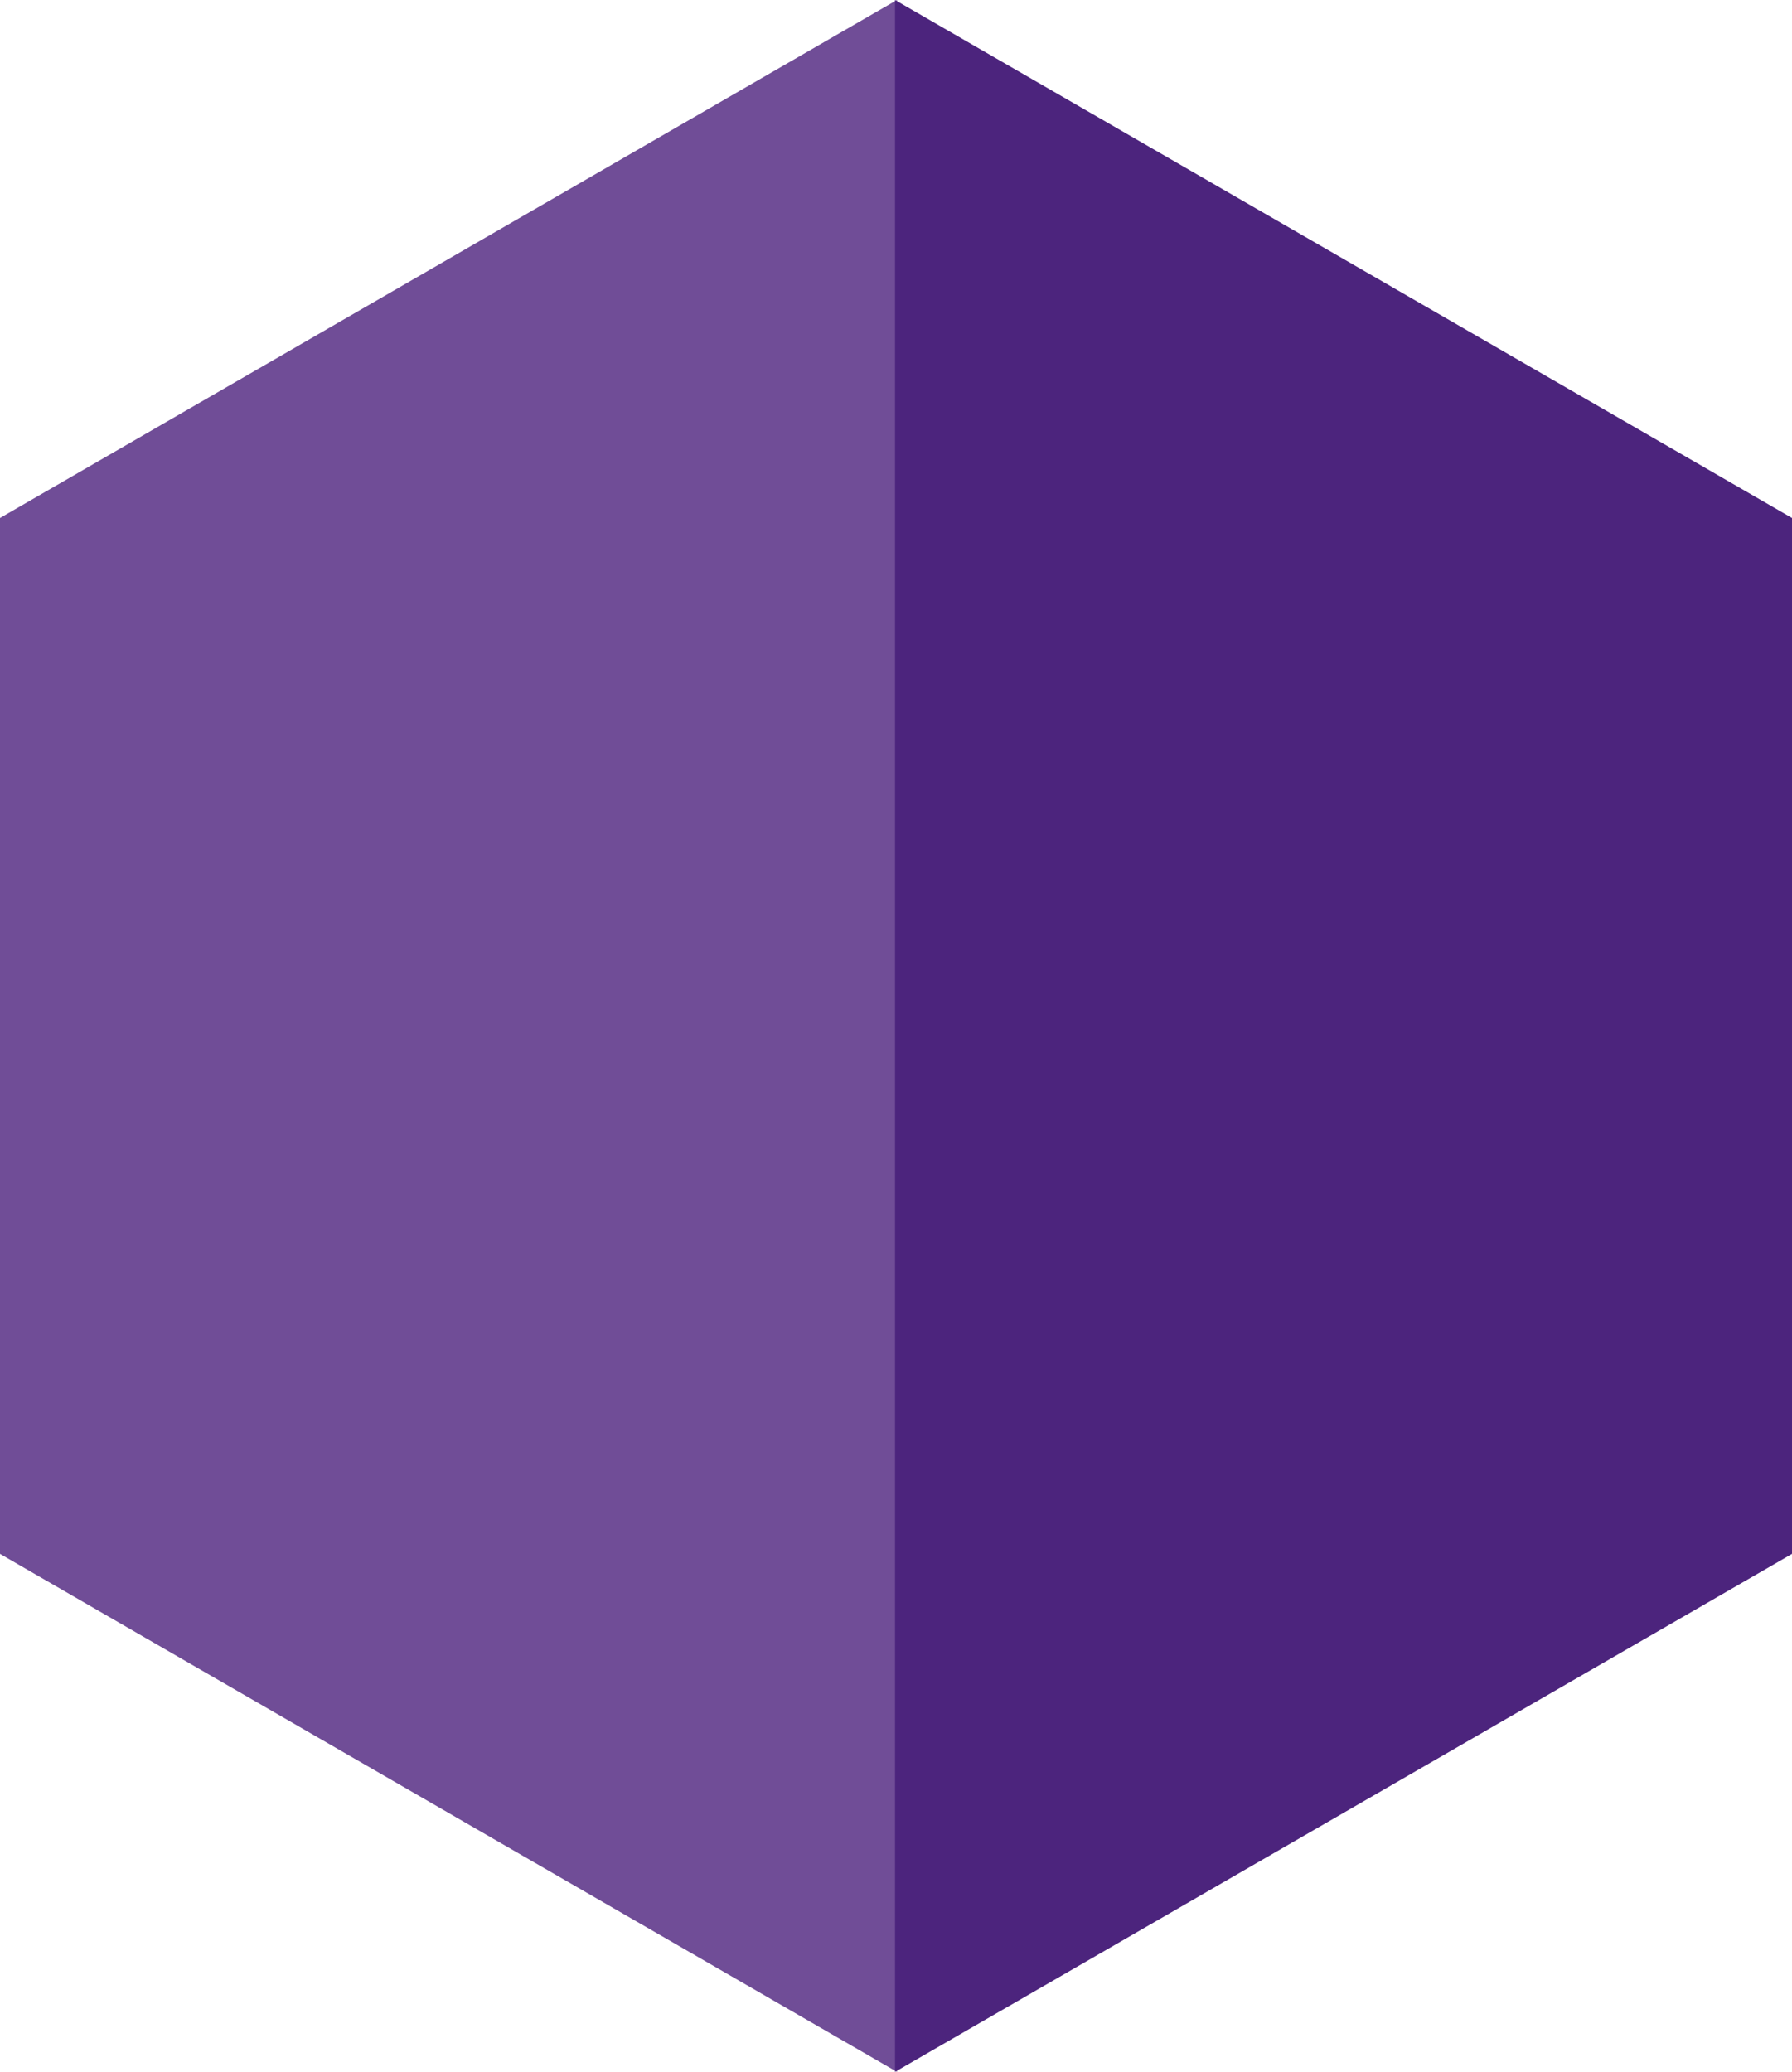
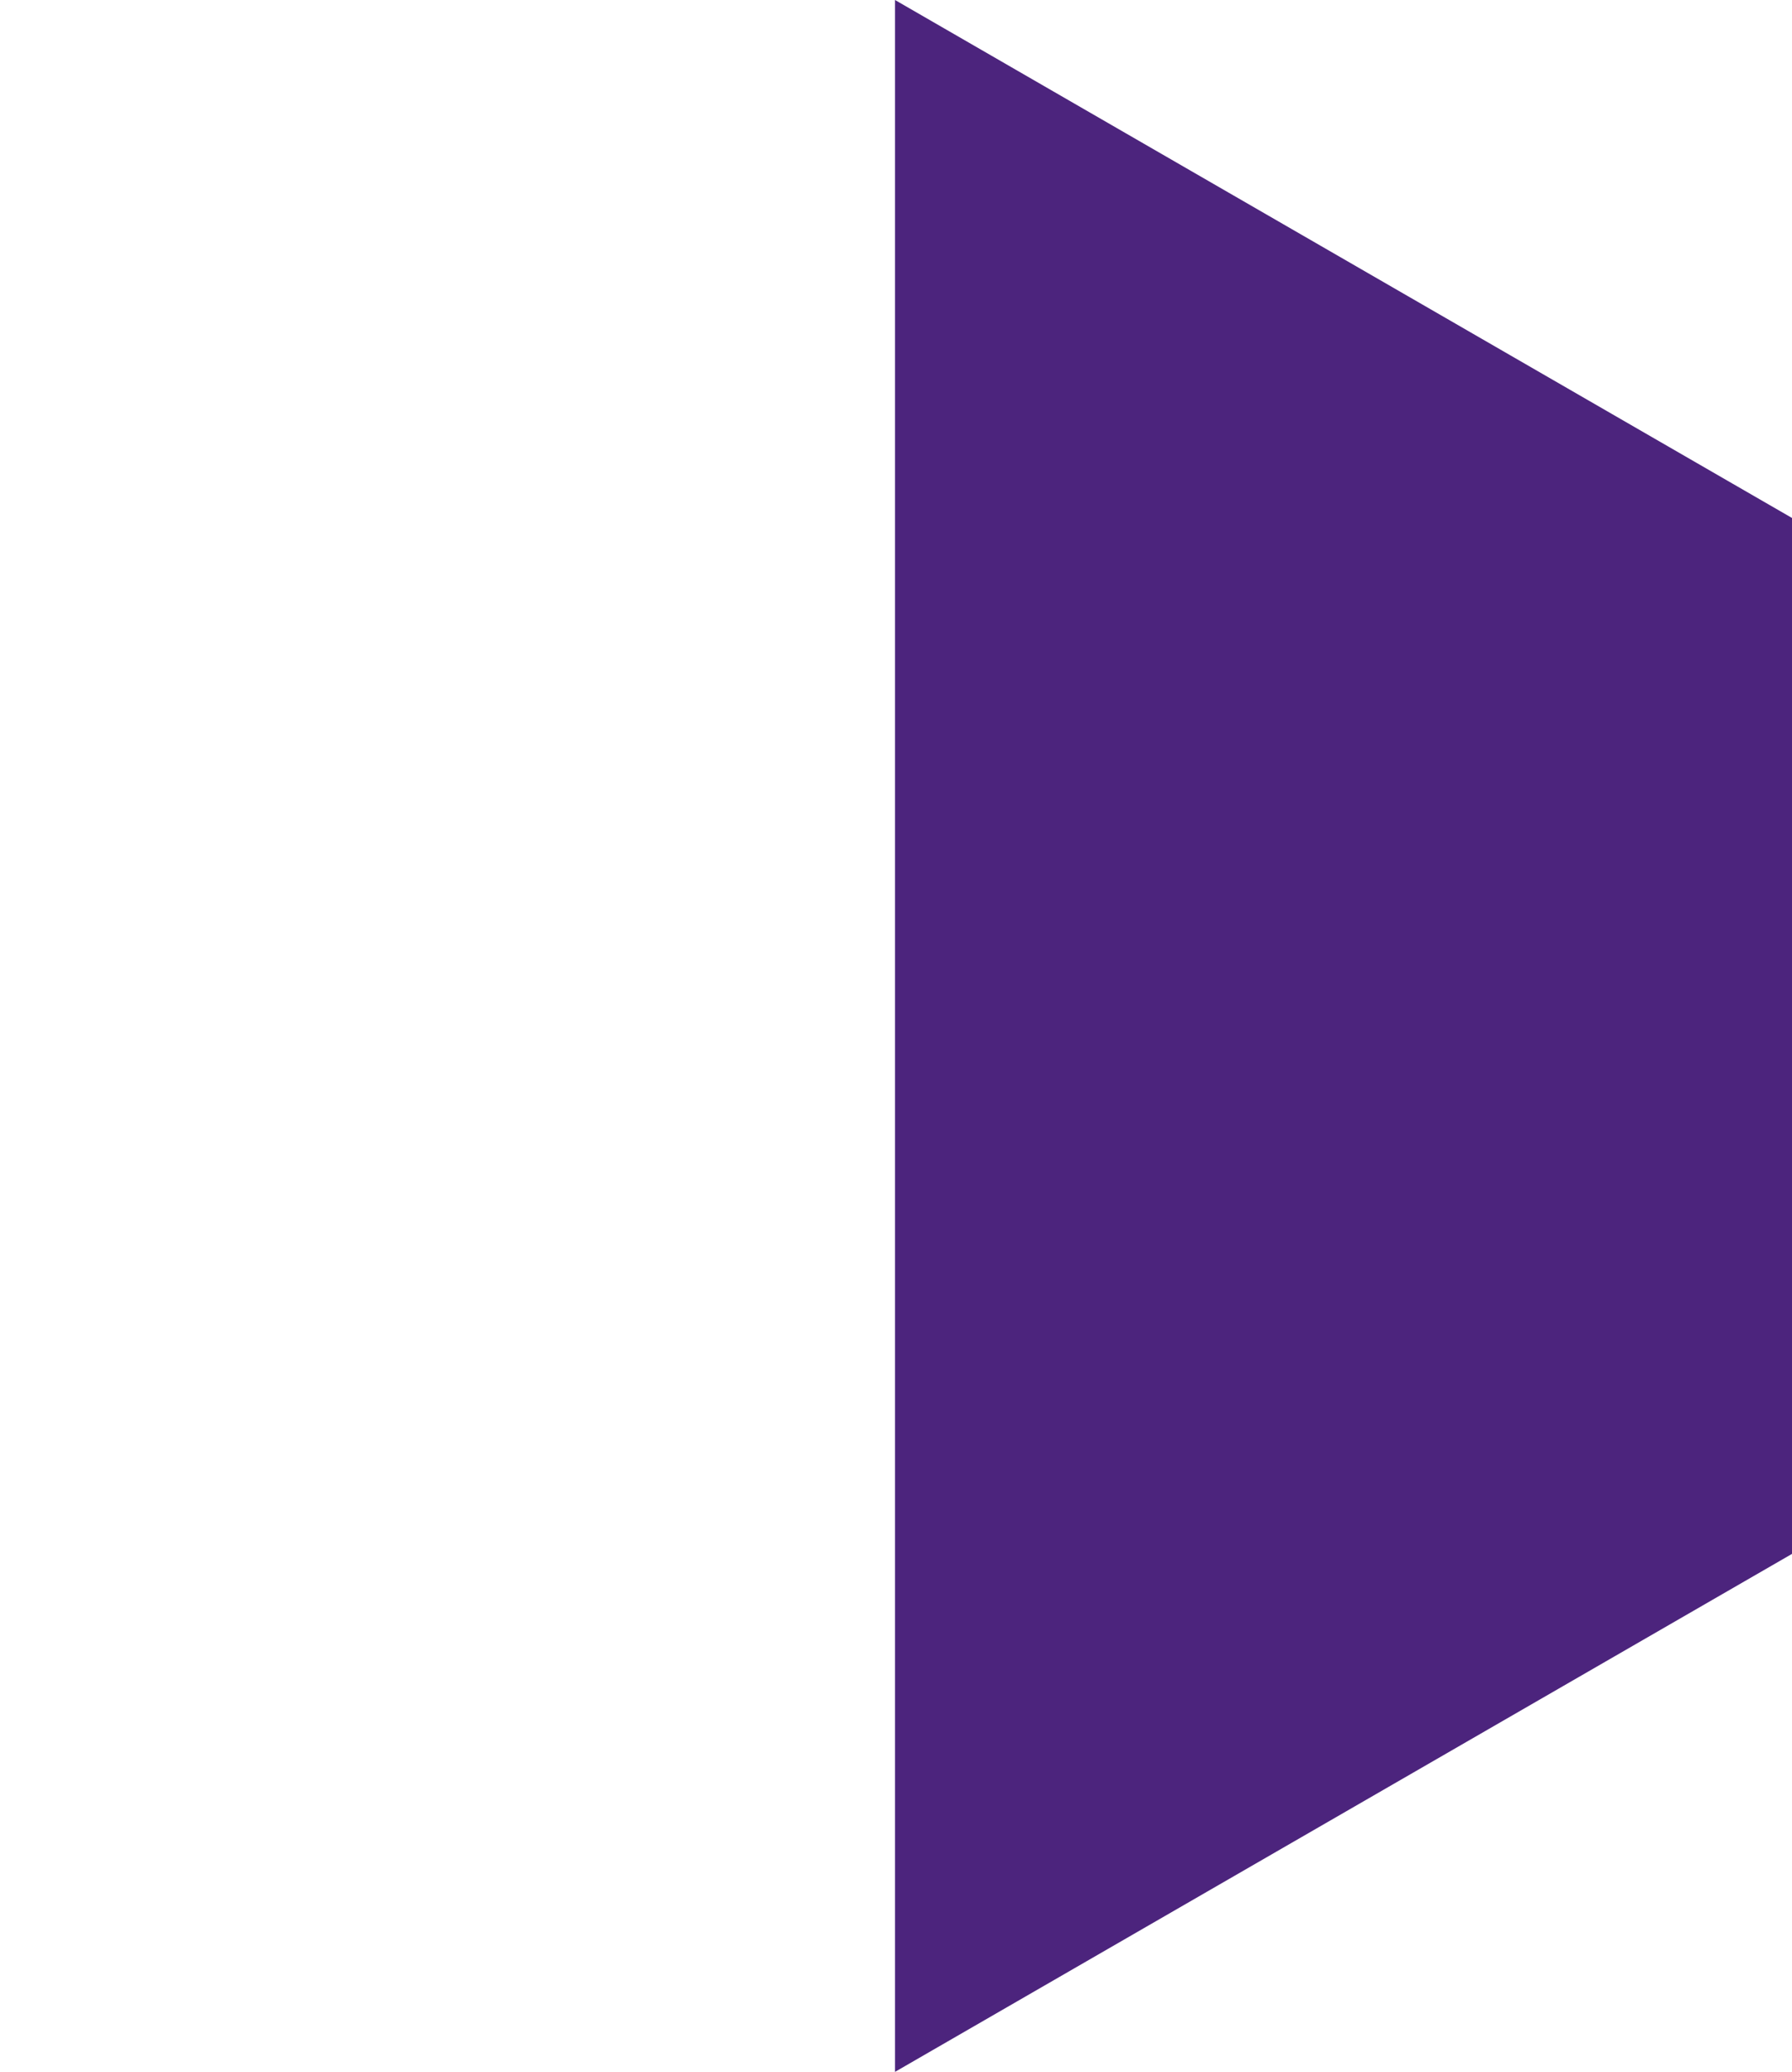
<svg xmlns="http://www.w3.org/2000/svg" width="17.361" height="20.068" viewBox="0 0 17.361 20.068">
  <defs>
    <style>.a{fill:#704d97;}.b{fill:#4c247d;}</style>
  </defs>
  <g transform="translate(-149.655 -1112.577)">
    <g transform="translate(149.655 1112.577)">
-       <path class="a" d="M8.69,20.068,0,15.051V5.017L8.69,0Z" transform="translate(0 0)" />
-     </g>
+       </g>
    <g transform="translate(158.326 1112.577)">
      <path class="b" d="M0,20.068l8.69-5.017V5.017L0,0Z" transform="translate(0 0)" />
    </g>
  </g>
</svg>